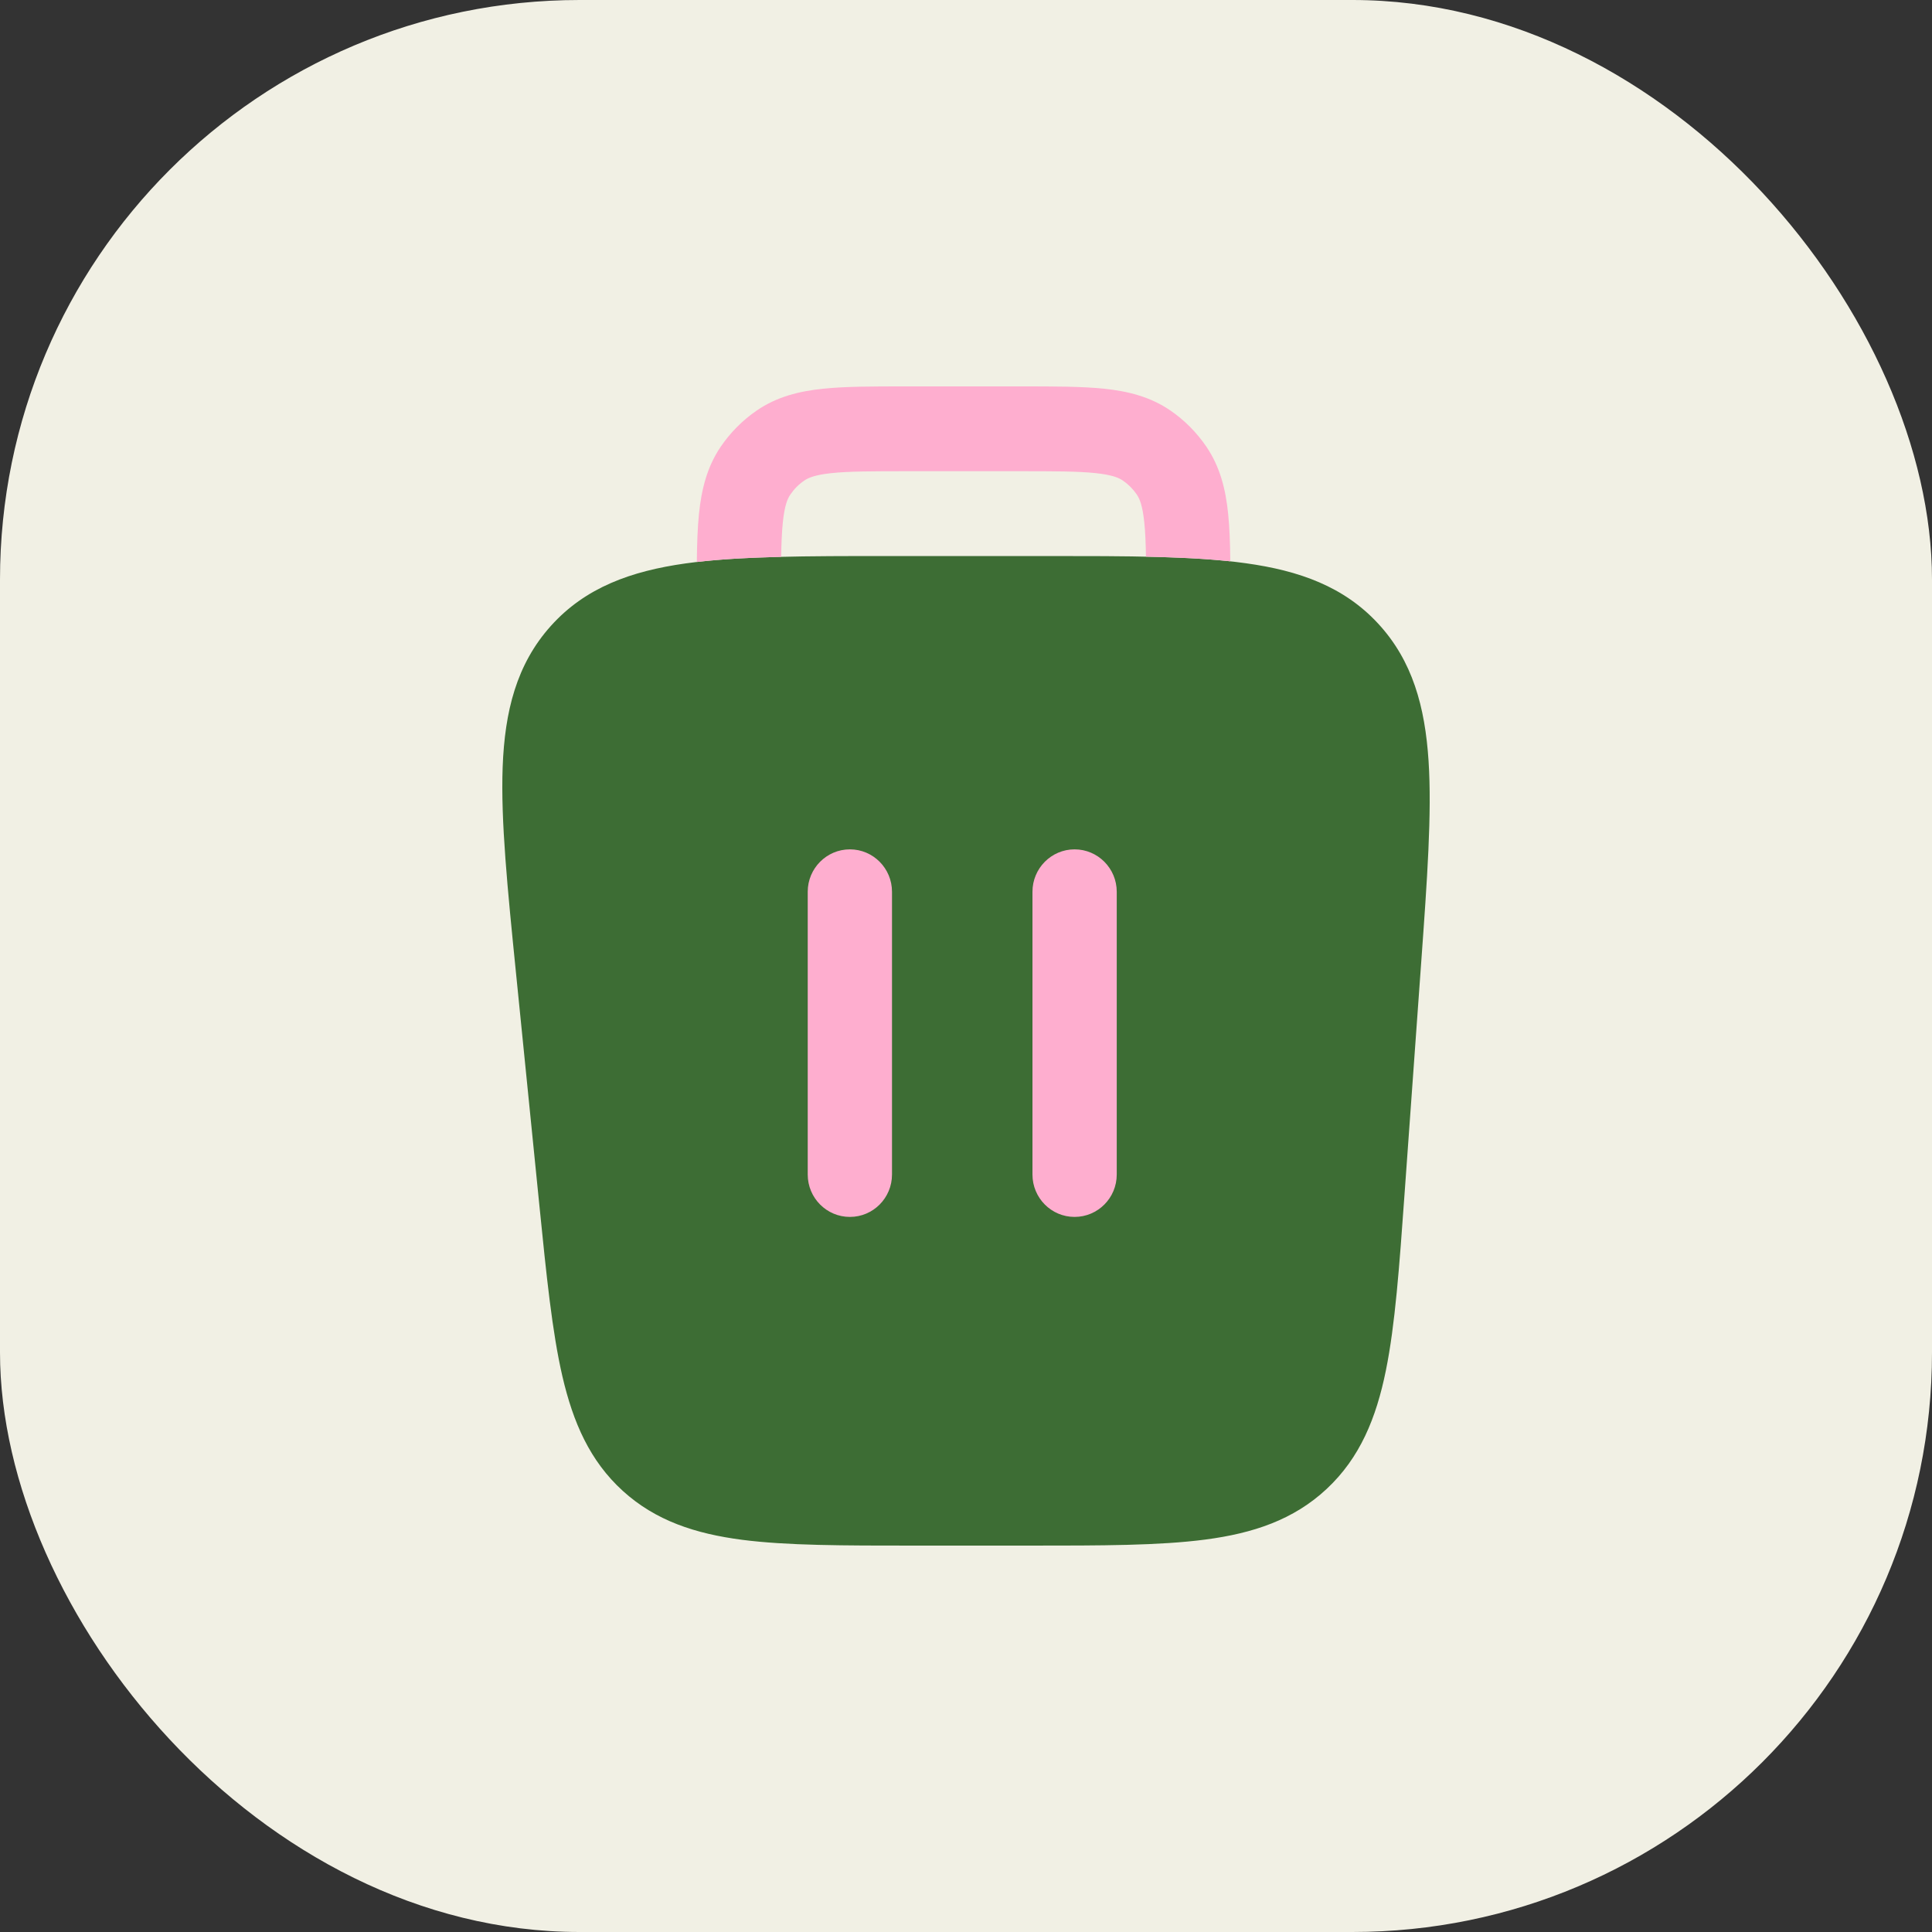
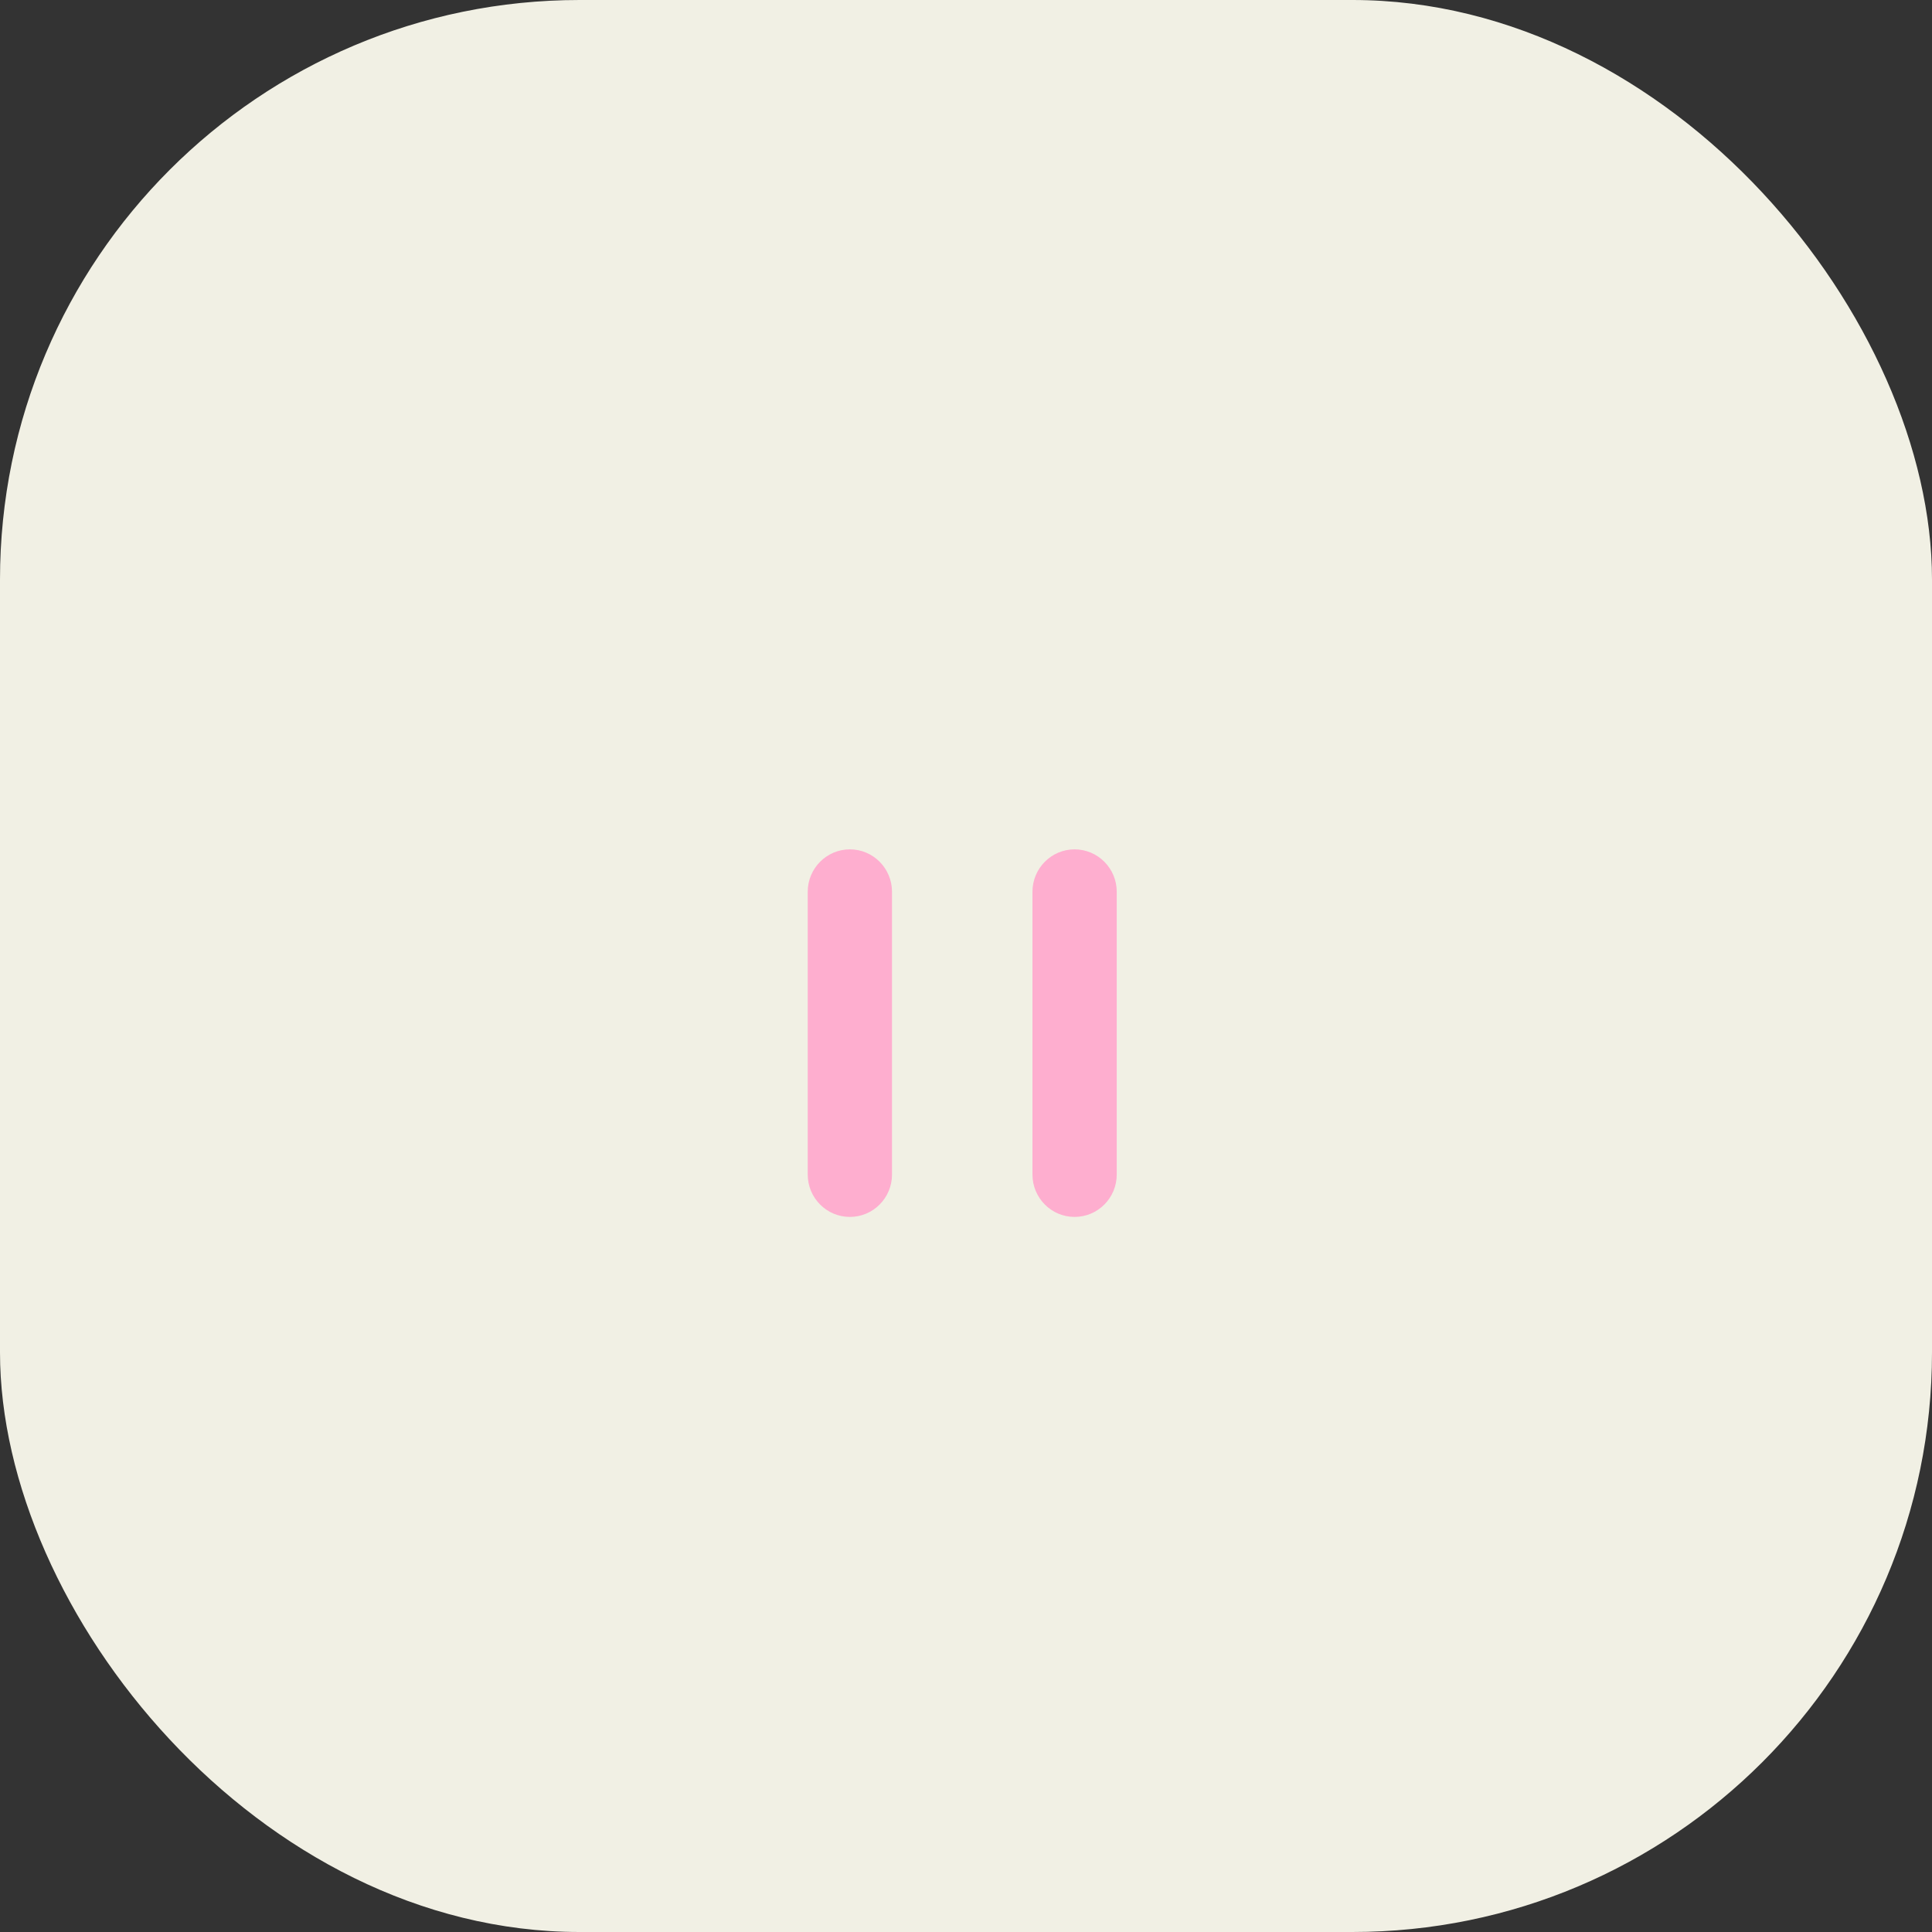
<svg xmlns="http://www.w3.org/2000/svg" width="40" height="40" viewBox="0 0 40 40" fill="none">
  <rect x="0" y="0" width="40" height="40" fill="#333333" stroke="none" />
  <rect width="40" height="40" rx="12" fill="#F1F0E4" />
-   <path d="M21.656 11.512H18.434C16.688 11.512 15.286 11.512 14.194 11.665C13.063 11.824 12.119 12.164 11.405 12.959C10.691 13.754 10.45 14.733 10.407 15.882C10.366 16.99 10.507 18.395 10.683 20.143L11.167 24.954C11.313 26.404 11.431 27.577 11.644 28.496C11.866 29.452 12.213 30.247 12.894 30.867C13.575 31.486 14.397 31.754 15.364 31.88C16.294 32 17.465 32 18.913 32H21.314C22.801 32 24.003 32 24.955 31.875C25.945 31.745 26.783 31.467 27.47 30.824C28.157 30.181 28.493 29.36 28.693 28.375C28.885 27.429 28.972 26.223 29.079 24.729L29.425 19.918C29.548 18.211 29.647 16.838 29.577 15.756C29.504 14.634 29.245 13.681 28.534 12.912C27.824 12.143 26.898 11.814 25.791 11.661C24.724 11.512 23.356 11.512 21.656 11.512Z" fill="#3D6D34" />
-   <path d="M21.157 8H18.742C18.072 8 17.502 8 17.04 8.048C16.552 8.099 16.085 8.211 15.664 8.502C15.373 8.702 15.122 8.955 14.923 9.247C14.634 9.672 14.523 10.142 14.472 10.633C14.442 10.925 14.431 11.26 14.427 11.635C14.943 11.575 15.524 11.544 16.173 11.529C16.178 11.242 16.187 11.011 16.208 10.813C16.244 10.465 16.305 10.324 16.363 10.24C16.44 10.126 16.537 10.028 16.65 9.951C16.733 9.893 16.873 9.831 17.22 9.795C17.582 9.757 18.06 9.756 18.786 9.756H21.113C21.84 9.756 22.317 9.757 22.679 9.795C23.026 9.831 23.166 9.893 23.25 9.951C23.362 10.028 23.459 10.126 23.537 10.24C23.594 10.324 23.655 10.465 23.691 10.813C23.712 11.01 23.721 11.24 23.726 11.525C24.374 11.539 24.955 11.566 25.472 11.621C25.468 11.251 25.457 10.921 25.427 10.633C25.377 10.142 25.265 9.672 24.976 9.247C24.777 8.955 24.526 8.702 24.236 8.502C23.814 8.211 23.347 8.099 22.859 8.048C22.397 8 21.828 8 21.157 8Z" fill="#FEAECF" />
  <path d="M17.596 17.585C18.078 17.585 18.468 17.979 18.468 18.463V24.317C18.468 24.802 18.078 25.195 17.596 25.195C17.114 25.195 16.723 24.802 16.723 24.317V18.463C16.723 17.979 17.114 17.585 17.596 17.585Z" fill="#FEAECF" />
  <path d="M23.121 18.463C23.121 17.979 22.73 17.585 22.248 17.585C21.766 17.585 21.376 17.979 21.376 18.463V24.317C21.376 24.802 21.766 25.195 22.248 25.195C22.73 25.195 23.121 24.802 23.121 24.317V18.463Z" fill="#FEAECF" />
</svg>